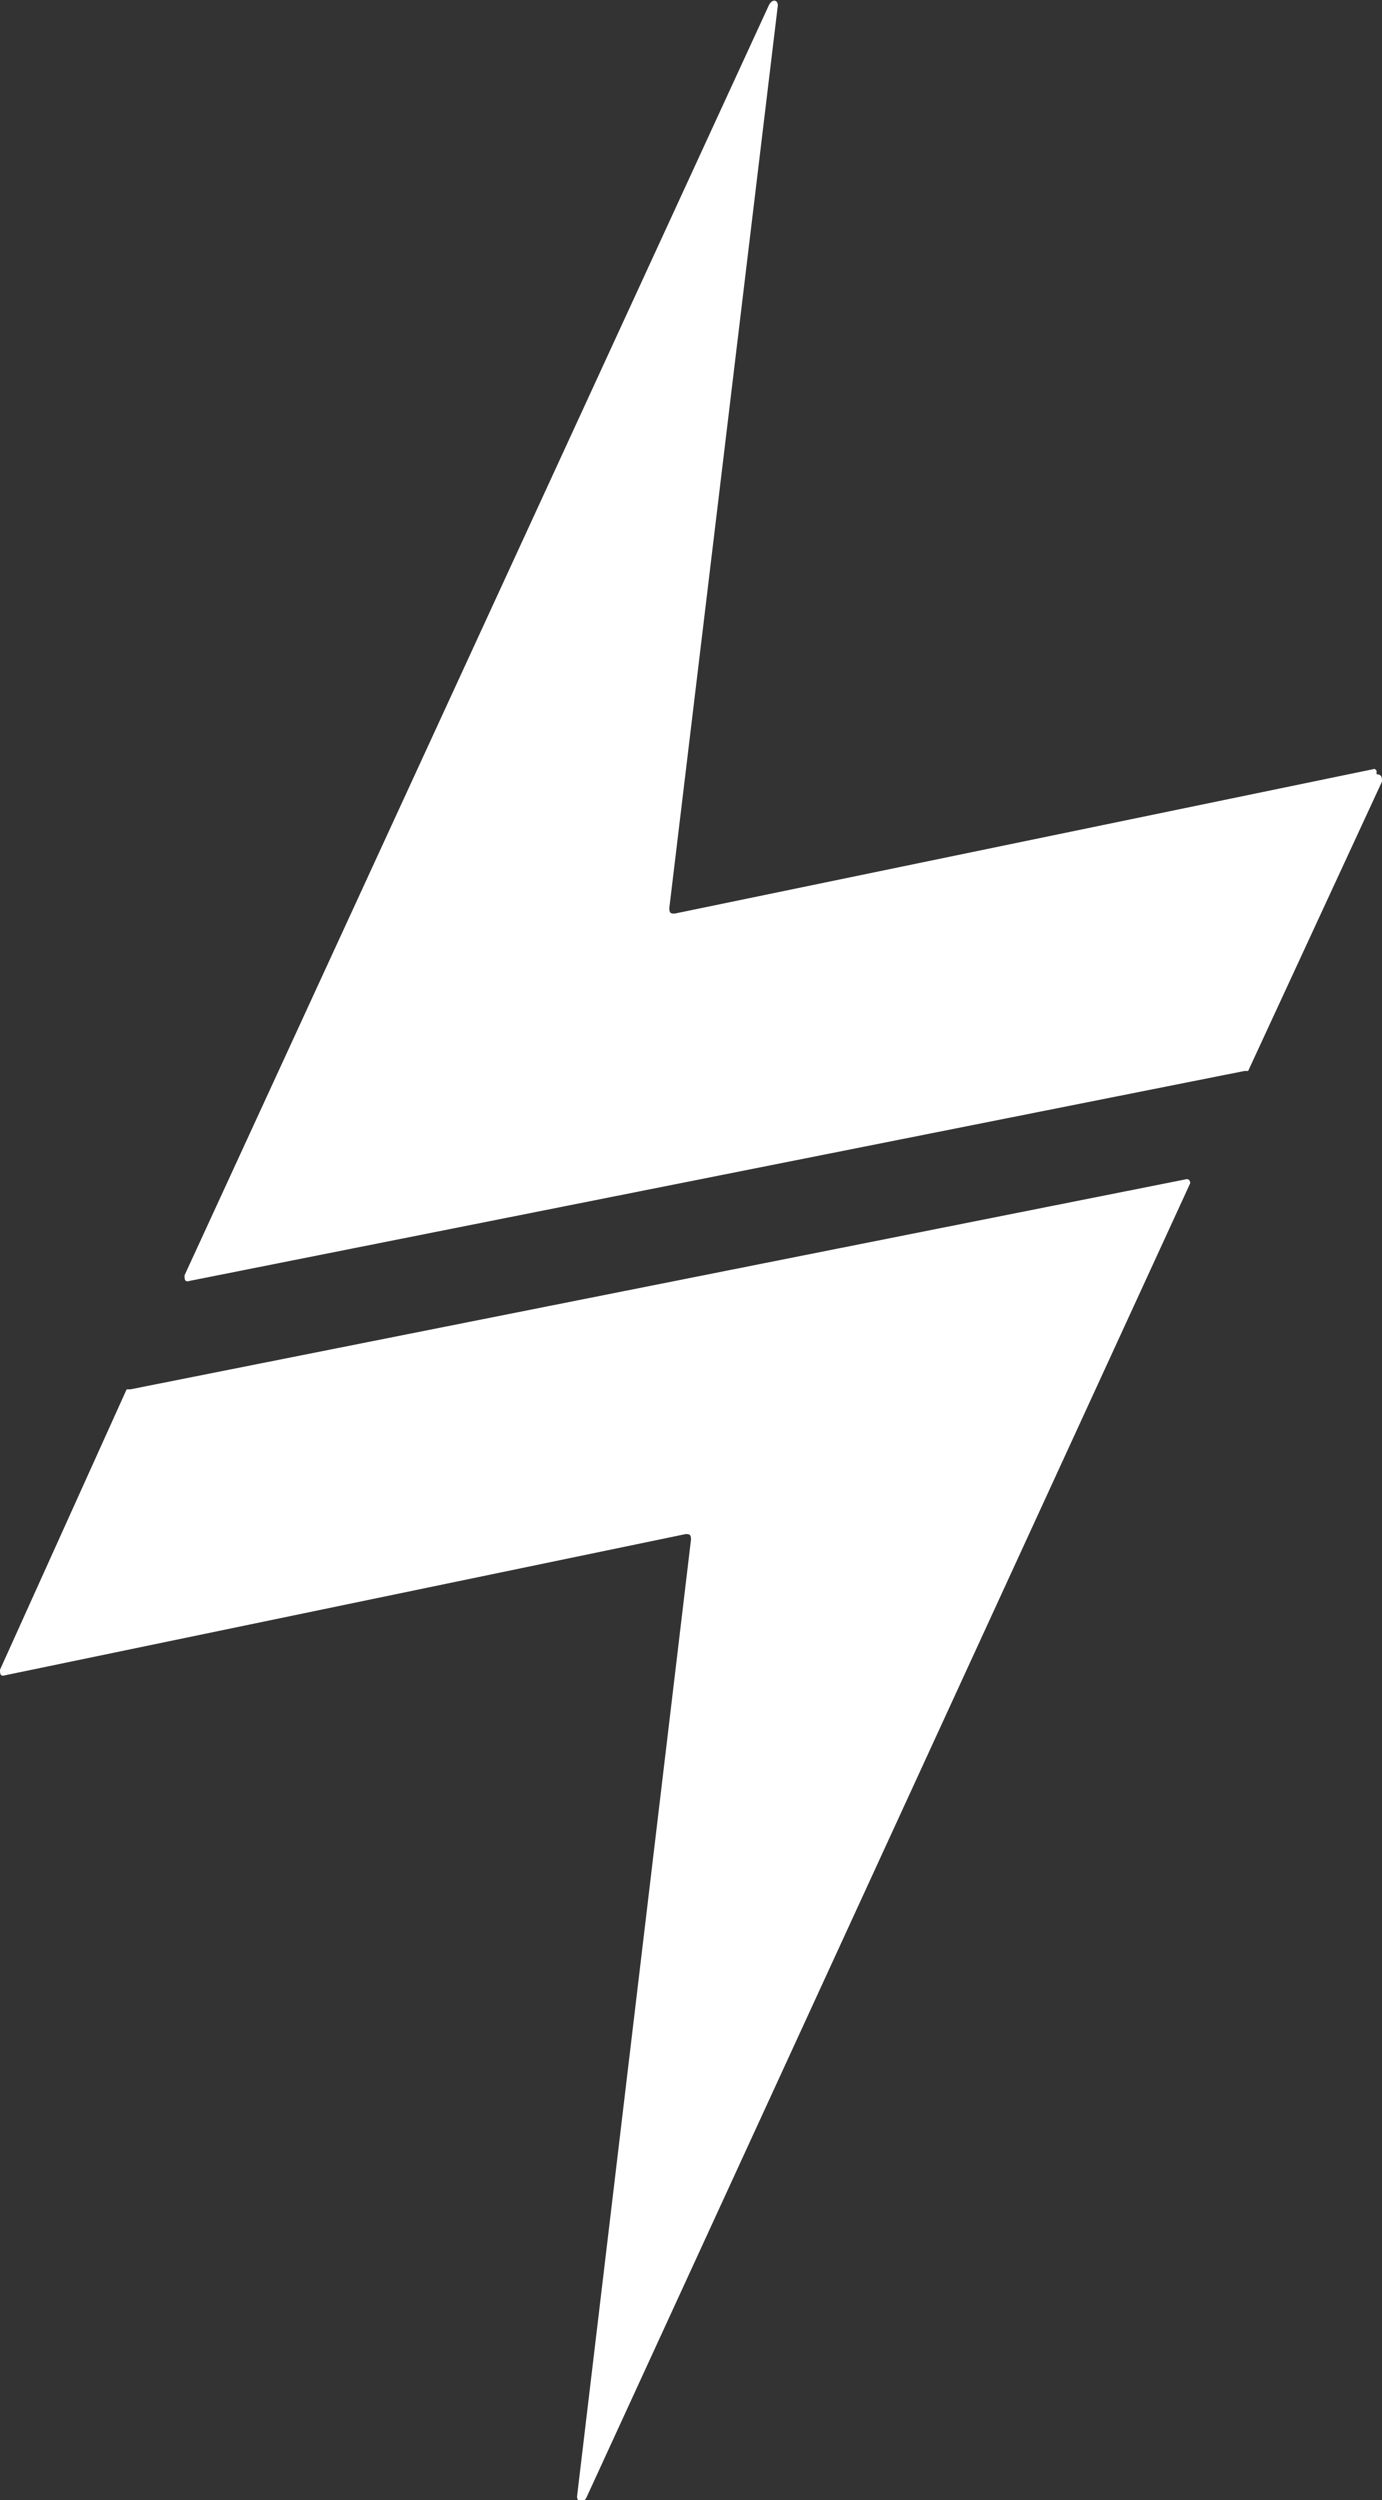
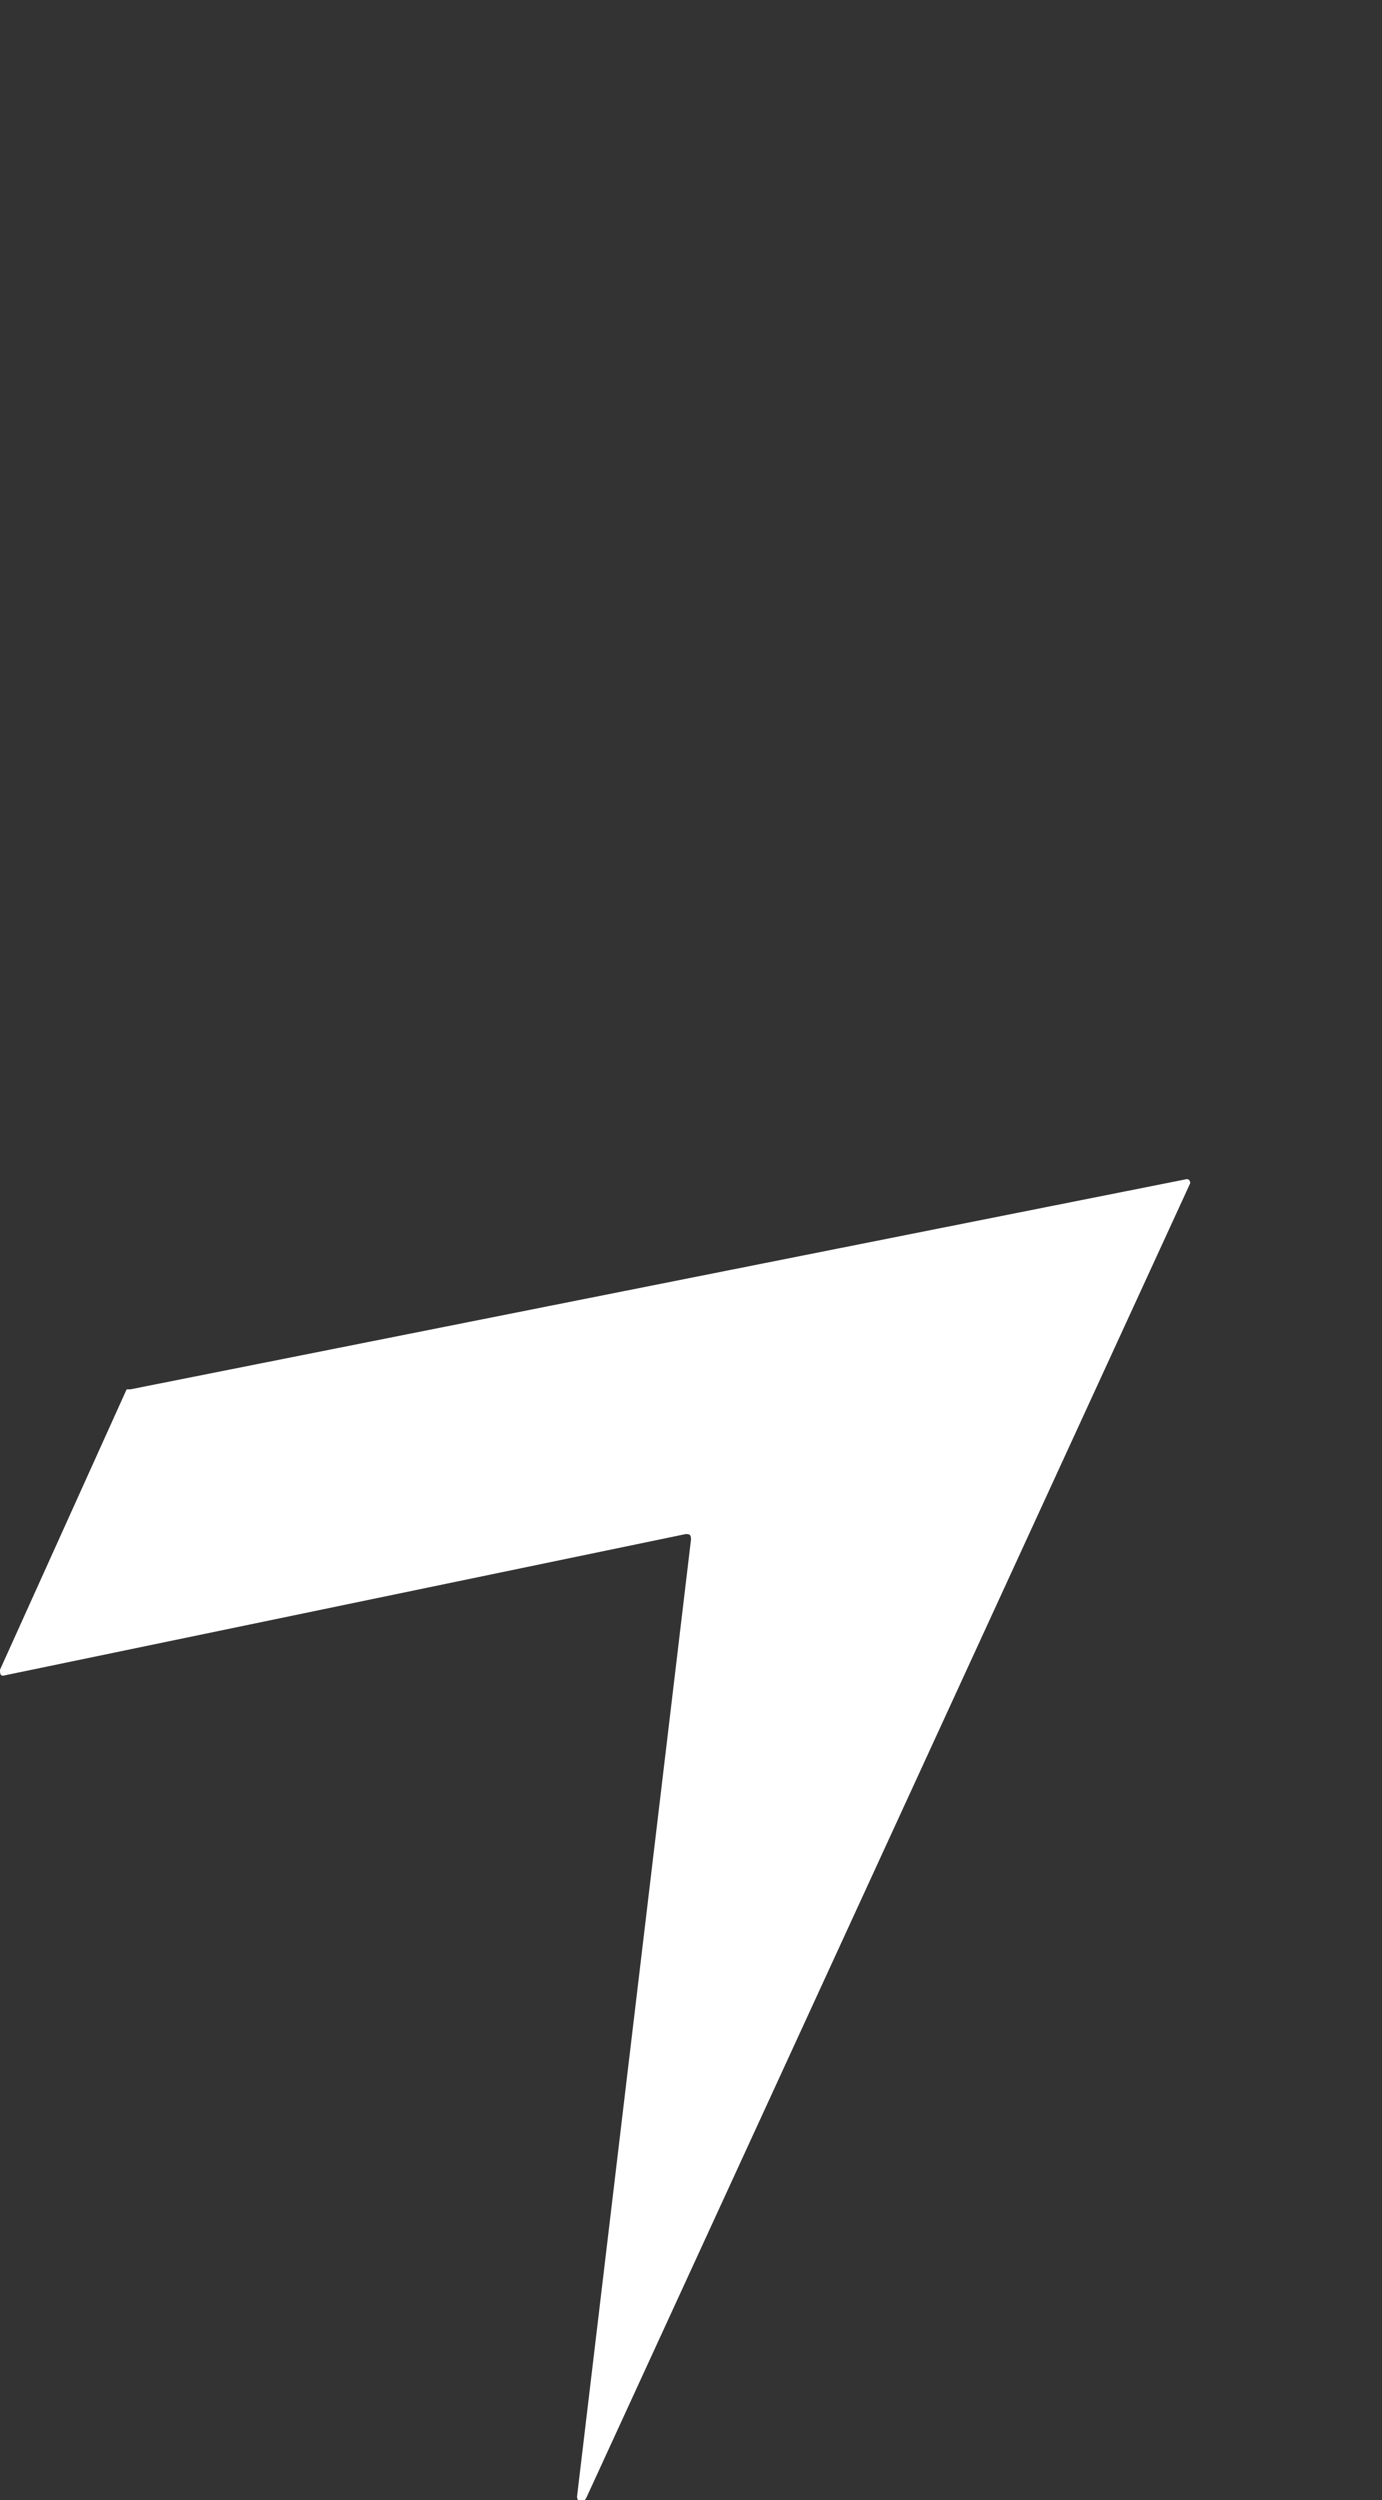
<svg xmlns="http://www.w3.org/2000/svg" version="1.1" id="Capa_1" x="0px" y="0px" viewBox="0 0 76.4 138.2" style="enable-background:new 0 0 76.4 138.2;" xml:space="preserve">
  <rect x="0" y="0" width="76.4" height="138.2" fill="#333333" stroke="none" />
  <style type="text/css">
	.st0{fill:#FFFFFF;}
</style>
  <g>
-     <path class="st0" d="M76,42.5l-38.7,8c-0.2,0-0.3,0-0.3-0.3l6-49.9c0-0.3-0.3-0.4-0.5,0L10.2,70.5c0,0.2,0,0.4,0.3,0.3l58.3-11.6   H69l7.4-16c0-0.2,0-0.4-0.3-0.4v-0.2L76,42.5L76,42.5z" />
    <path class="st0" d="M65.5,65.2L7.2,76.8H7L0,92.3c0,0.2,0,0.4,0.3,0.3l37.6-7.8c0.2,0,0.3,0,0.3,0.3L31.9,138   c0,0.3,0.3,0.4,0.5,0.1l33.4-72.7C65.8,65.4,65.8,65.1,65.5,65.2L65.5,65.2L65.5,65.2z" />
  </g>
</svg>